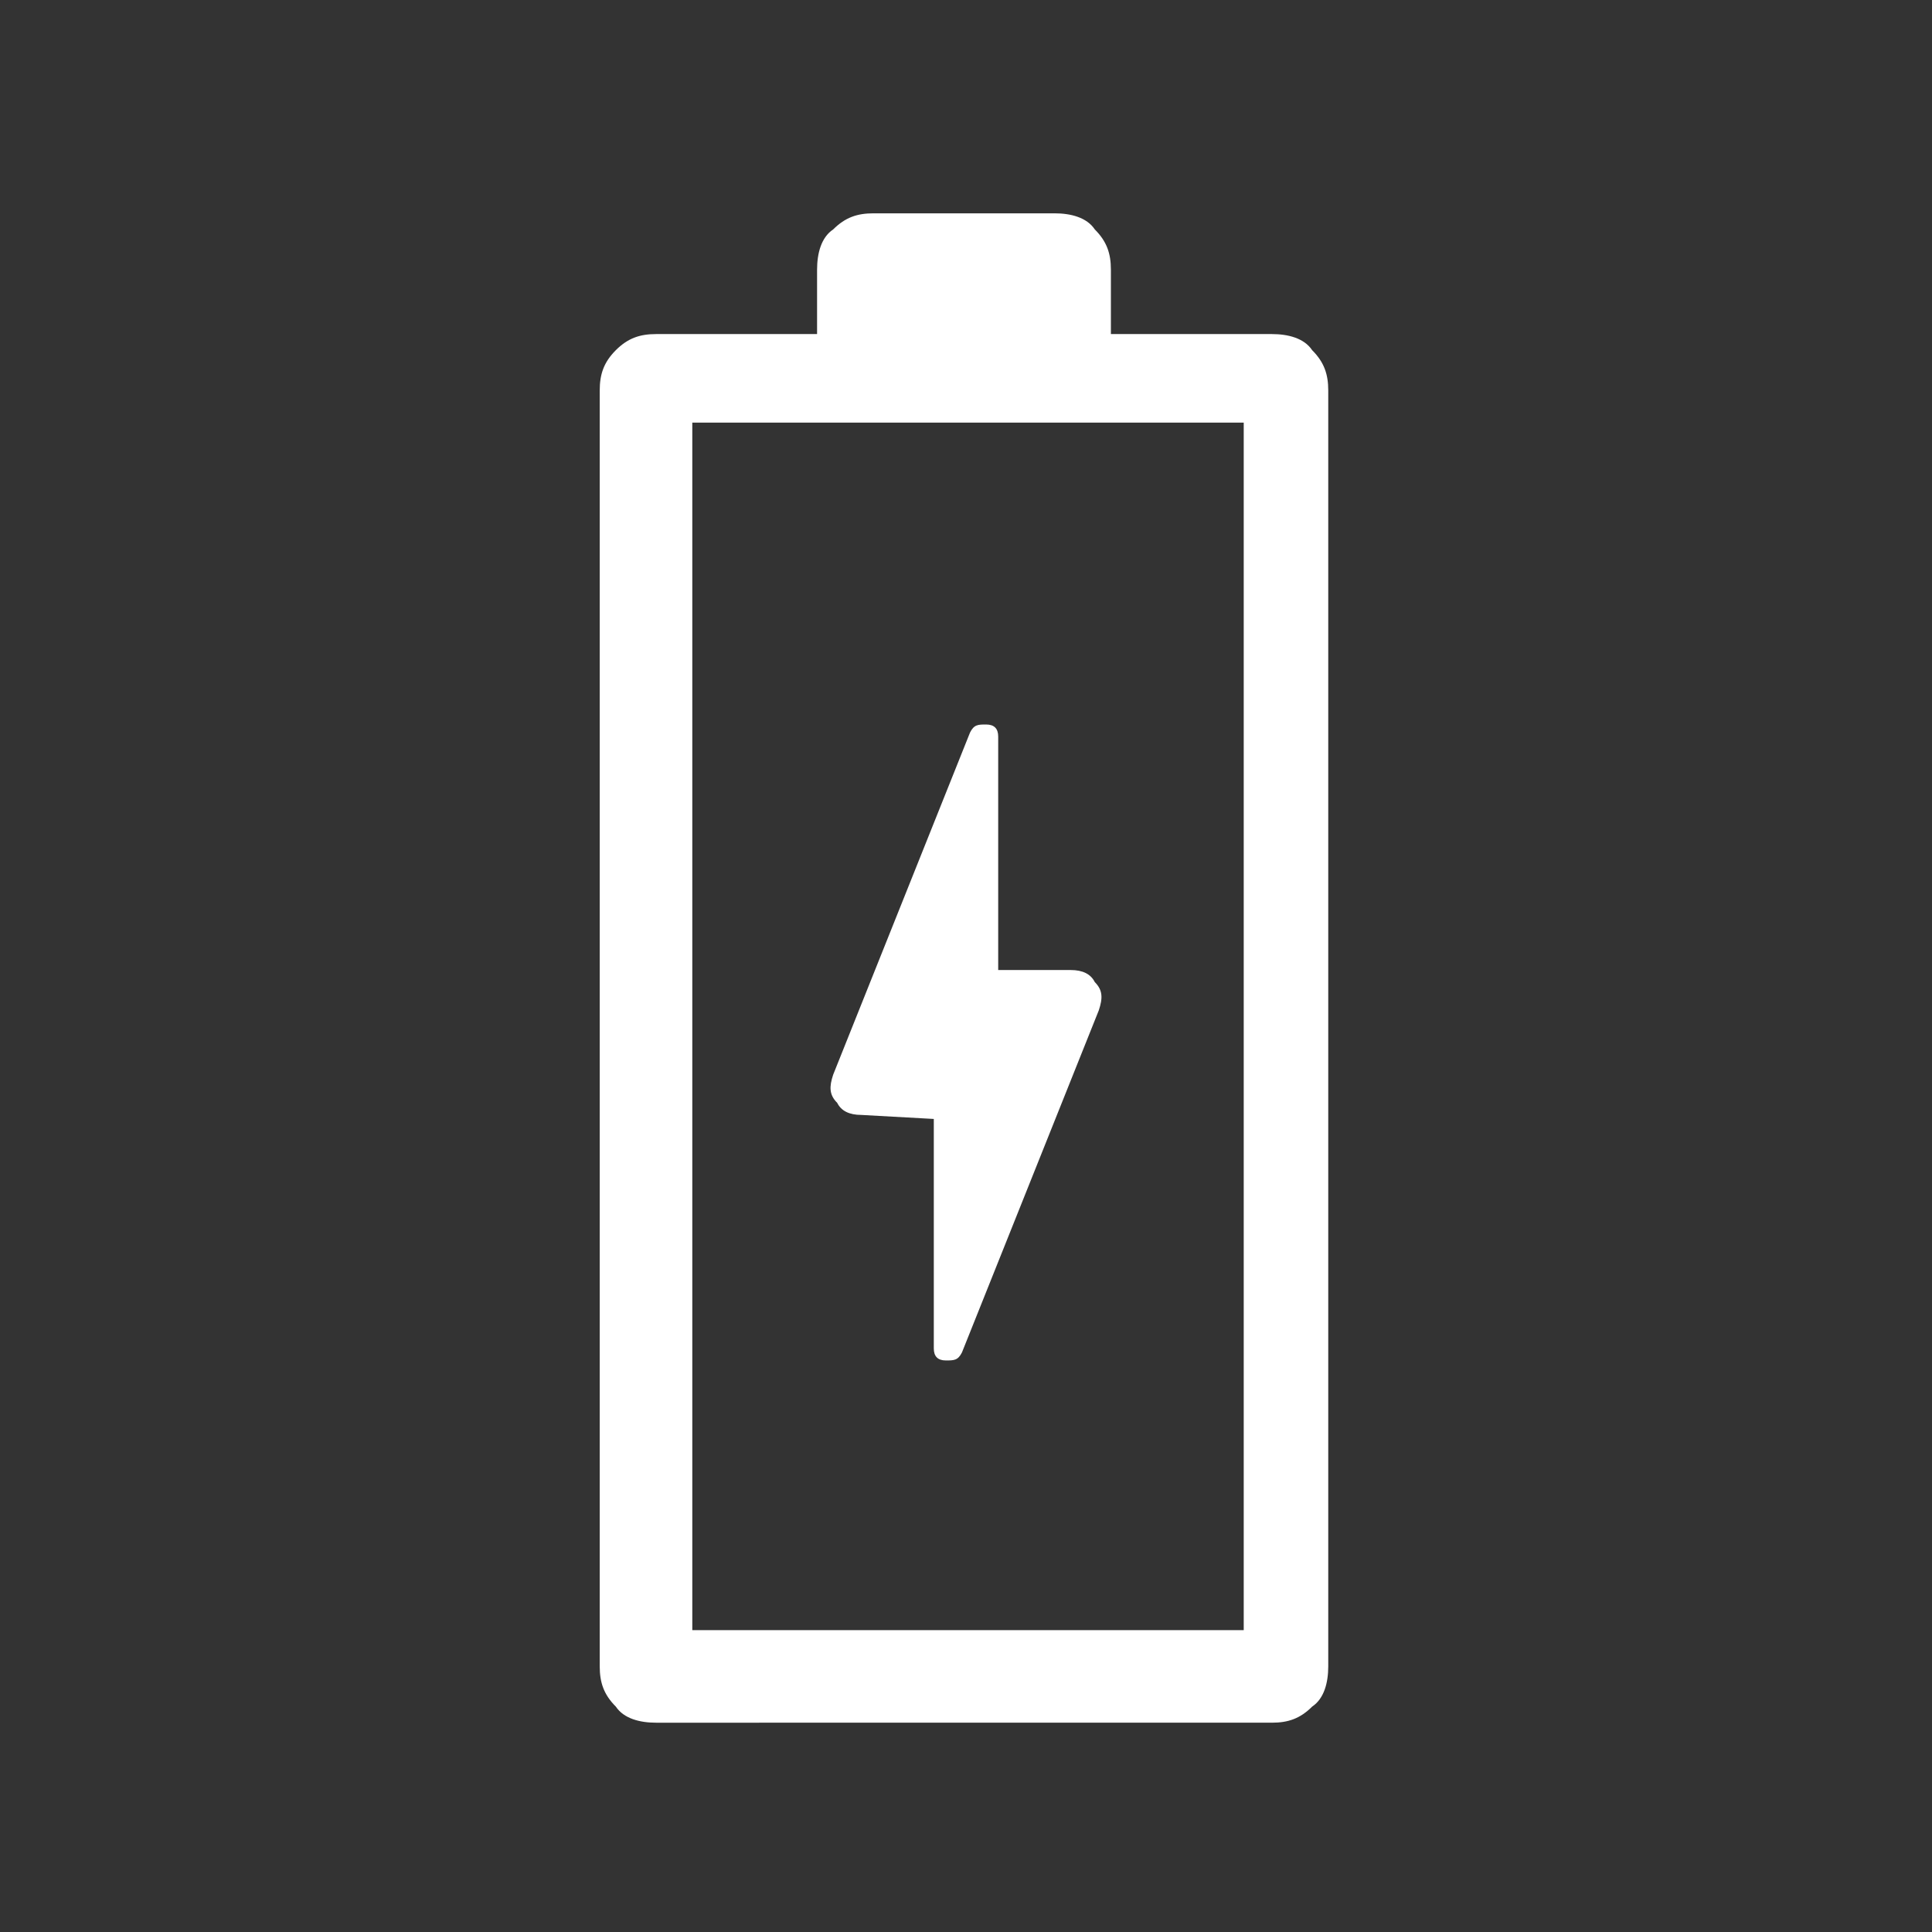
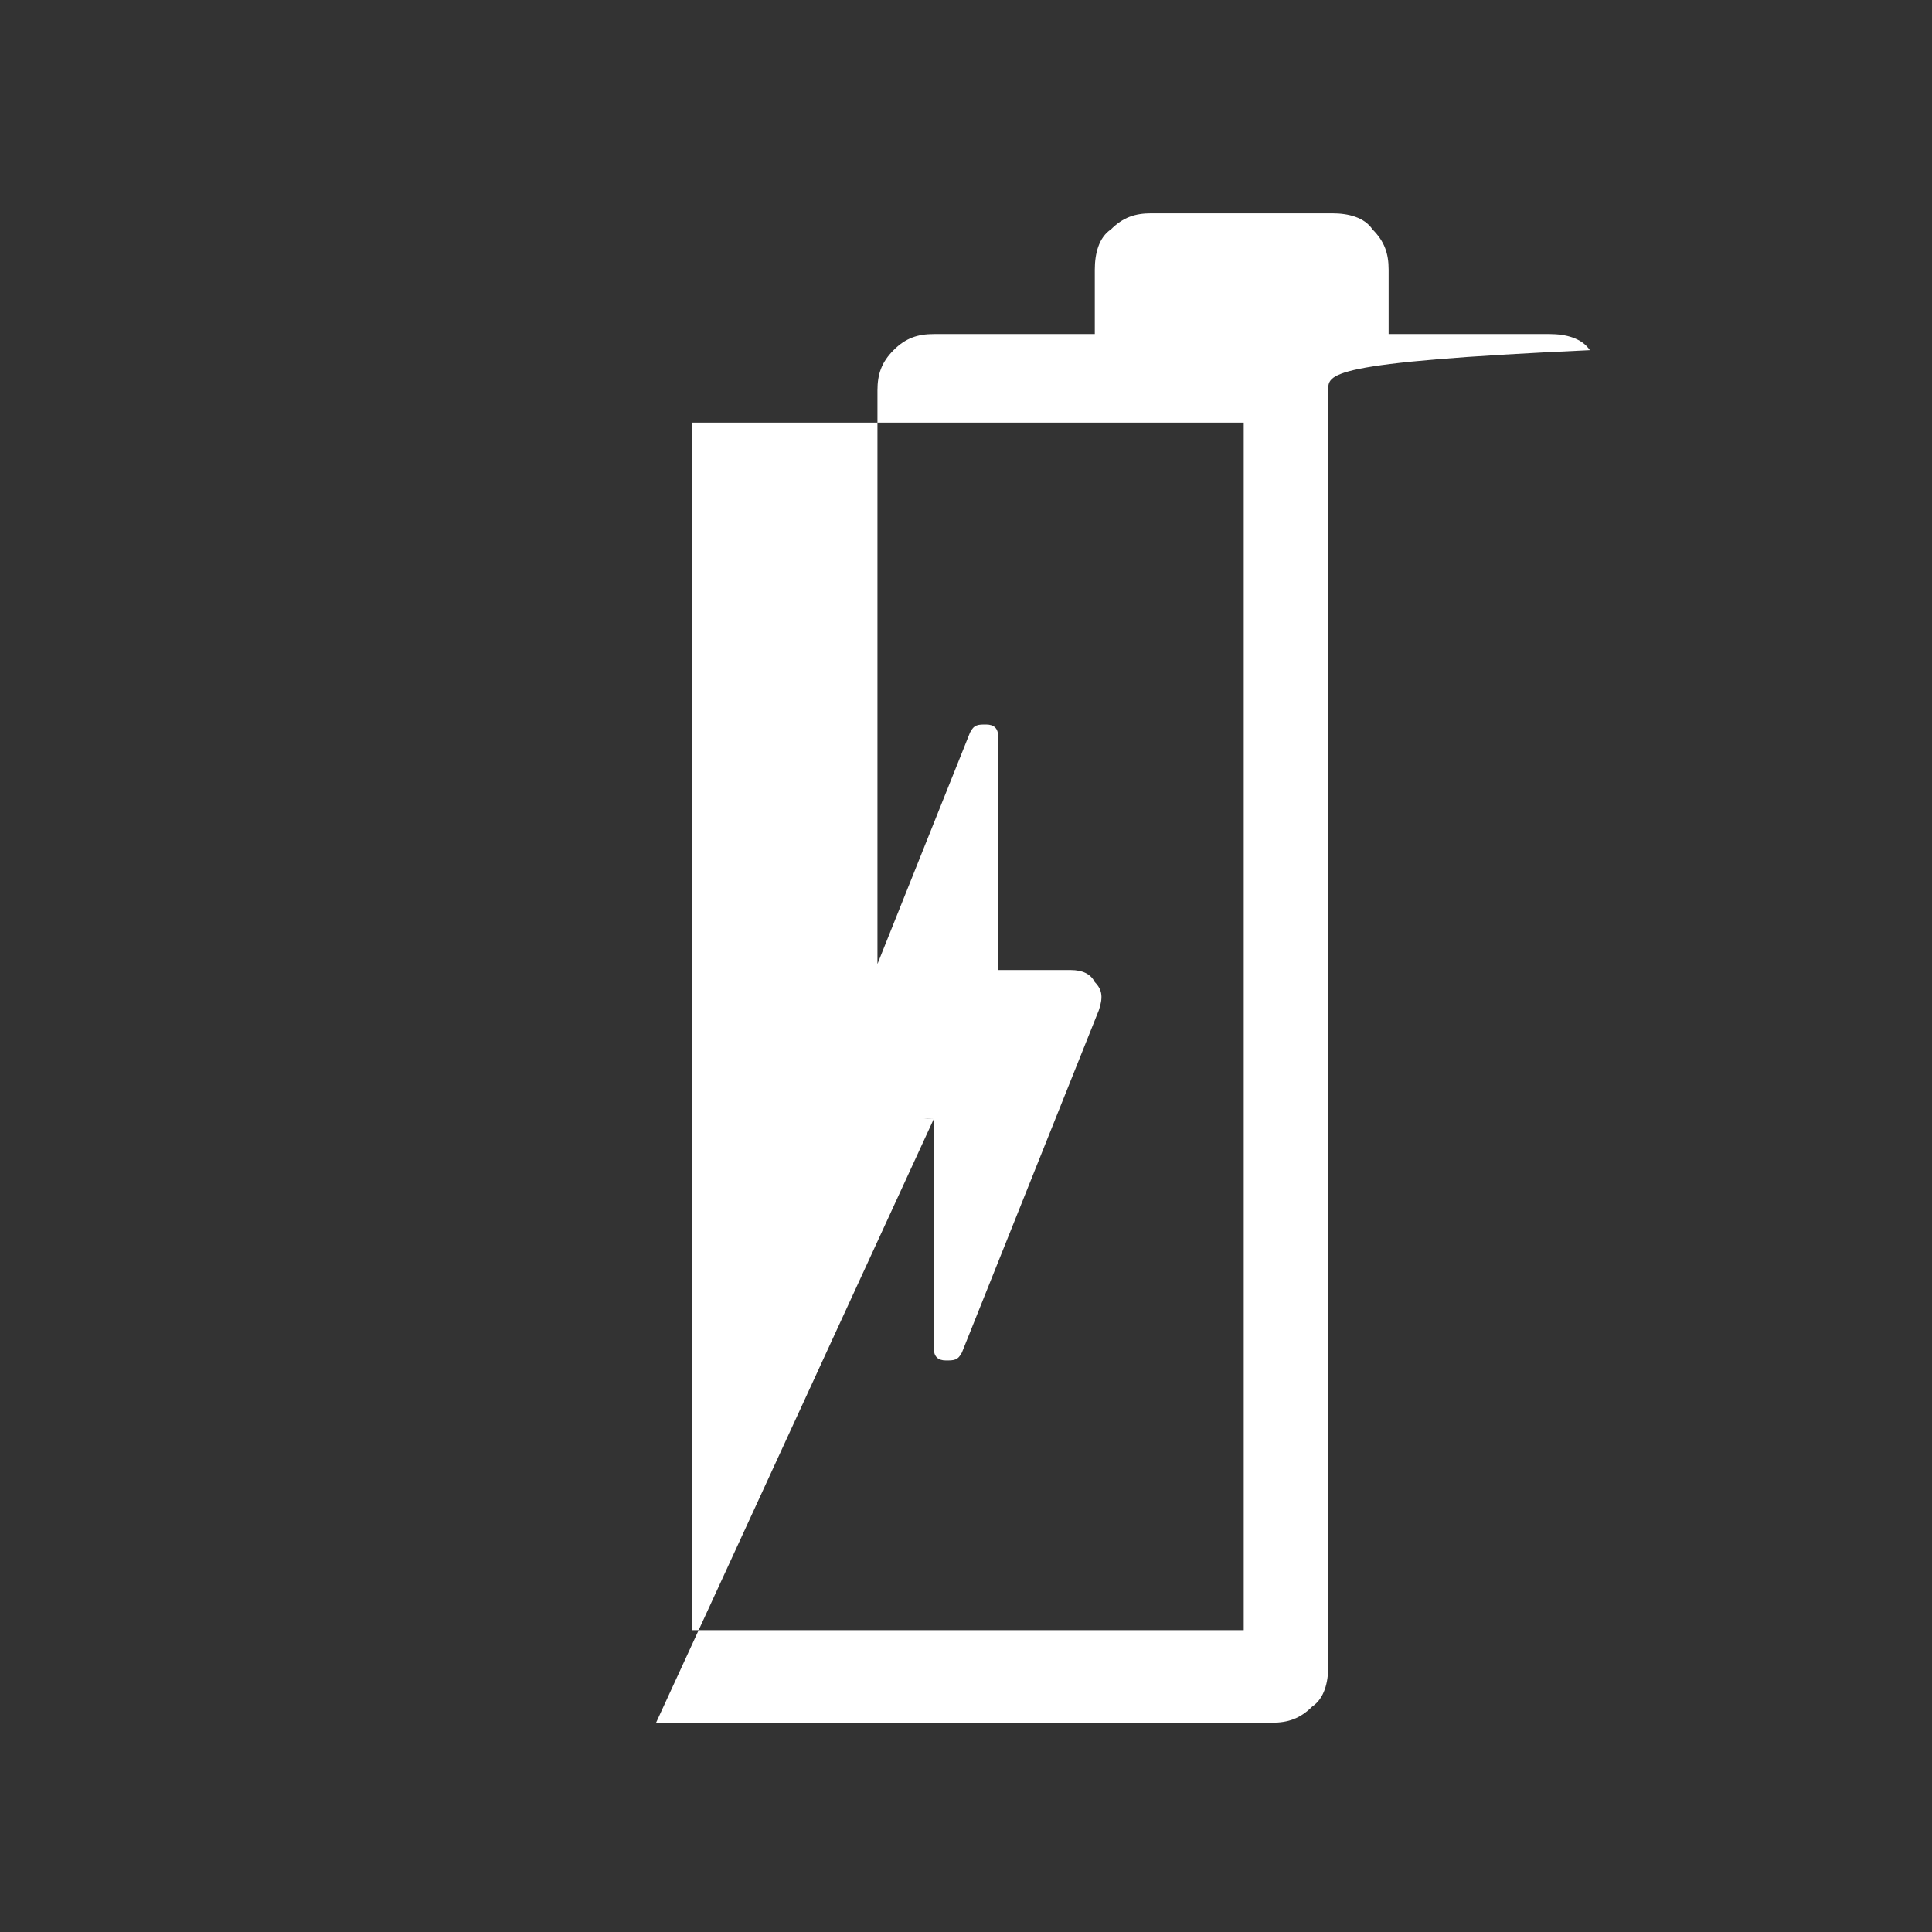
<svg xmlns="http://www.w3.org/2000/svg" version="1.1" id="Layer_1" x="0px" y="0px" viewBox="0 0 48 48" style="enable-background:new 0 0 48 48;" xml:space="preserve">
  <rect x="0" y="0" width="48" height="48" fill="#333333" stroke="none" />
  <style type="text/css">
	.st0{fill:#FFFFFF;}
</style>
-   <path class="st0" d="M23.2,27.8v5.7c0,0.2,0.1,0.3,0.3,0.3c0.2,0,0.3,0,0.4-0.2l3.4-8.5c0.1-0.3,0.1-0.5-0.1-0.7  c-0.1-0.2-0.3-0.3-0.6-0.3h-1.8v-5.8c0-0.2-0.1-0.3-0.3-0.3c-0.2,0-0.3,0-0.4,0.2l-3.4,8.5c-0.1,0.3-0.1,0.5,0.1,0.7  c0.1,0.2,0.3,0.3,0.6,0.3L23.2,27.8L23.2,27.8z M16.3,42.8c-0.4,0-0.8-0.1-1-0.4c-0.3-0.3-0.4-0.6-0.4-1V9.7c0-0.4,0.1-0.7,0.4-1  c0.3-0.3,0.6-0.4,1-0.4h4V6.7c0-0.4,0.1-0.8,0.4-1c0.3-0.3,0.6-0.4,1-0.4h4.5c0.4,0,0.8,0.1,1,0.4c0.3,0.3,0.4,0.6,0.4,1v1.6h4  c0.4,0,0.8,0.1,1,0.4C32.9,9,33,9.3,33,9.7v31.7c0,0.4-0.1,0.8-0.4,1c-0.3,0.3-0.6,0.4-1,0.4C31.7,42.8,16.3,42.8,16.3,42.8z   M17.2,40.5h13.7v-30H17.2V40.5z M17.2,40.5h13.7C30.8,40.5,17.2,40.5,17.2,40.5z" />
+   <path class="st0" d="M23.2,27.8v5.7c0,0.2,0.1,0.3,0.3,0.3c0.2,0,0.3,0,0.4-0.2l3.4-8.5c0.1-0.3,0.1-0.5-0.1-0.7  c-0.1-0.2-0.3-0.3-0.6-0.3h-1.8v-5.8c0-0.2-0.1-0.3-0.3-0.3c-0.2,0-0.3,0-0.4,0.2l-3.4,8.5c-0.1,0.3-0.1,0.5,0.1,0.7  c0.1,0.2,0.3,0.3,0.6,0.3L23.2,27.8L23.2,27.8z c-0.4,0-0.8-0.1-1-0.4c-0.3-0.3-0.4-0.6-0.4-1V9.7c0-0.4,0.1-0.7,0.4-1  c0.3-0.3,0.6-0.4,1-0.4h4V6.7c0-0.4,0.1-0.8,0.4-1c0.3-0.3,0.6-0.4,1-0.4h4.5c0.4,0,0.8,0.1,1,0.4c0.3,0.3,0.4,0.6,0.4,1v1.6h4  c0.4,0,0.8,0.1,1,0.4C32.9,9,33,9.3,33,9.7v31.7c0,0.4-0.1,0.8-0.4,1c-0.3,0.3-0.6,0.4-1,0.4C31.7,42.8,16.3,42.8,16.3,42.8z   M17.2,40.5h13.7v-30H17.2V40.5z M17.2,40.5h13.7C30.8,40.5,17.2,40.5,17.2,40.5z" />
</svg>